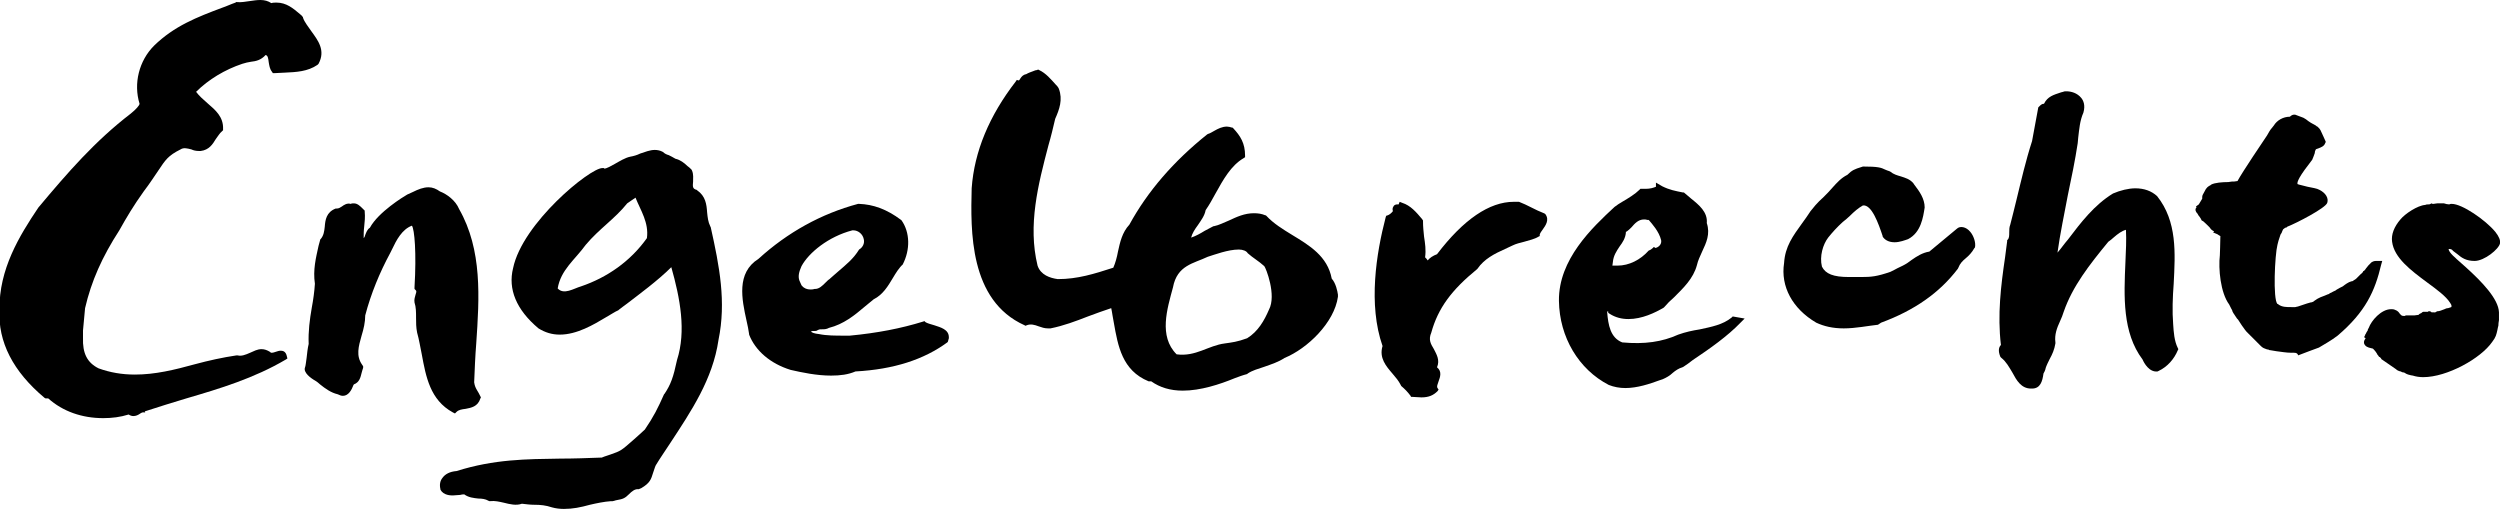
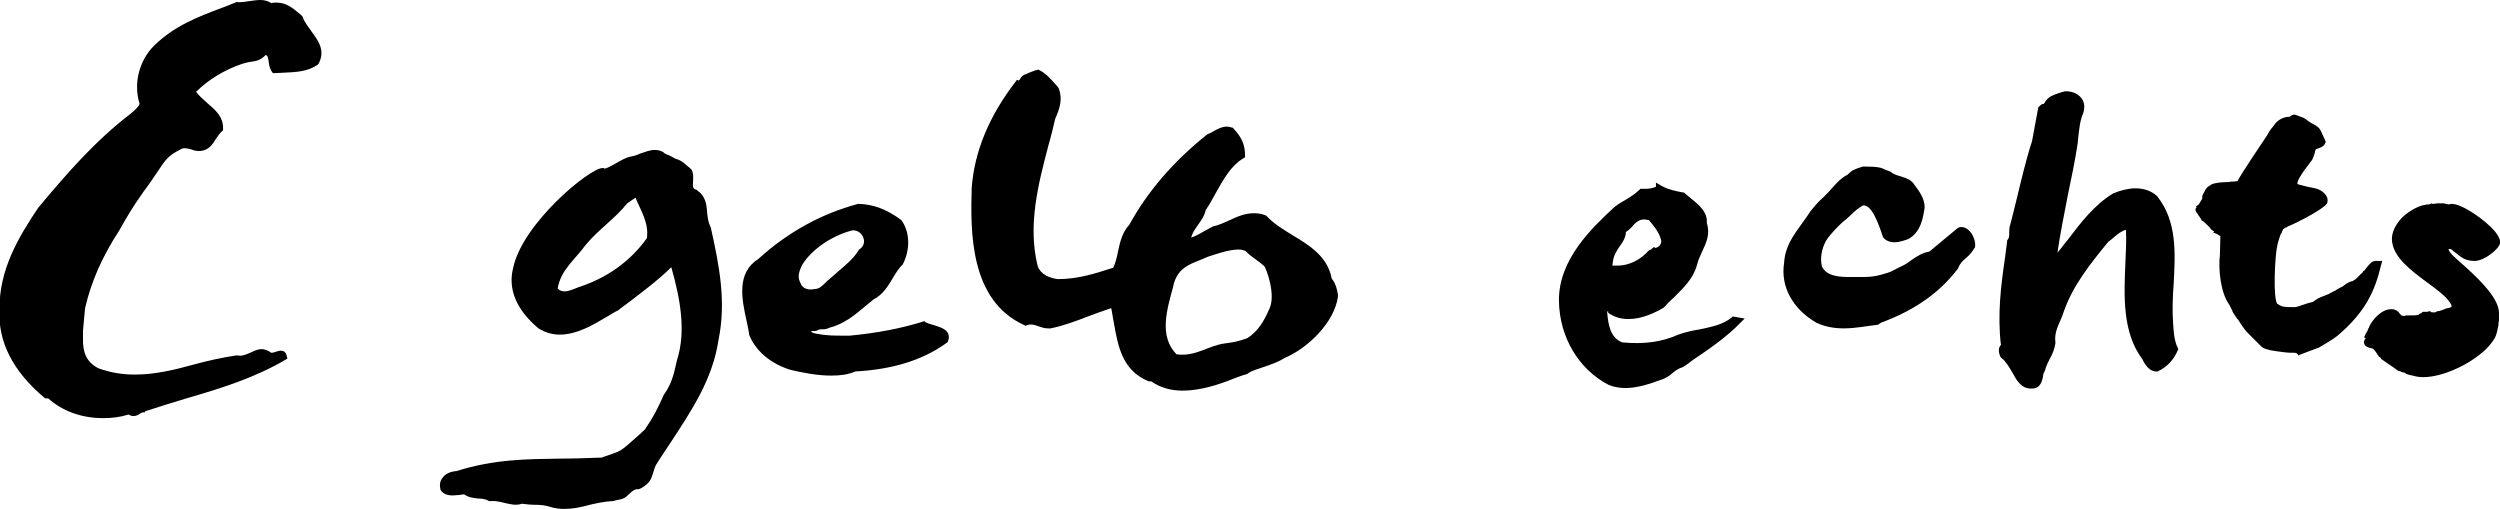
<svg xmlns="http://www.w3.org/2000/svg" version="1.1" id="Lager_1" x="0px" y="0px" viewBox="0 0 481.9 98.1" style="enable-background:new 0 0 481.9 98.1;" xml:space="preserve">
  <path d="M19.9,80.6c-4.1,0-7.8-1.3-10.6-3.8H8.8l-0.2-0.1c-6.1-5.1-9-10.8-8.7-17C-0.2,51.9,3.7,45.5,7.4,40  c5.7-6.8,10.9-12.8,17.8-18.1c1-0.8,1.7-1.6,1.7-1.9c-1.2-3.9-0.1-8.3,2.8-11.2C33.6,5,38,3.3,42.8,1.5c0.9-0.3,1.7-0.7,2.6-1  l0.1-0.1l0.1,0c0.9,0.1,1.8-0.1,2.6-0.2C48.9,0.1,49.5,0,50.2,0c0.8,0,1.5,0.2,2.1,0.6c0.3-0.1,0.7-0.1,1-0.1c1.9,0,3.2,1.1,4.5,2.2  C58,2.9,58.2,3,58.3,3.2l0.1,0.1l0,0.1c0.3,0.9,1,1.7,1.6,2.6c1.3,1.8,2.8,3.7,1.4,6.3l-0.1,0.1l-0.1,0.1c-1.9,1.3-4.1,1.4-6.3,1.5  c-0.7,0-1.3,0.1-2,0.1l-0.3,0l-0.2-0.3c-0.4-0.5-0.5-1.2-0.6-1.8c-0.1-0.9-0.2-1.3-0.6-1.4c-0.9,1-1.9,1.2-2.8,1.3  c-0.6,0.1-1.1,0.2-1.7,0.4c-3.3,1.1-6.5,3-8.9,5.4c0.6,0.8,1.4,1.5,2.2,2.2c1.5,1.3,3.1,2.6,3,5l0,0.2l-0.2,0.2  c-0.5,0.4-0.8,1-1.2,1.5c-0.6,1-1.3,2.1-2.9,2.3c-0.1,0-0.3,0-0.4,0c-0.5,0-1-0.1-1.4-0.3c-0.8-0.2-1.5-0.4-2.1,0  c-2.4,1.2-2.9,2-4.3,4.1c-0.7,1-1.5,2.3-2.8,4c-2,2.8-3.3,5-4.7,7.5c-3.3,5.1-5.4,9.8-6.6,15l-0.4,4.3l0,1.4c-0.1,3,0.8,4.8,3,5.9  c2.2,0.8,4.5,1.2,7,1.2c3.9,0,7.6-0.9,11.6-2c2.6-0.7,5.3-1.3,8-1.7l0.1,0l0.1,0c0.7,0.2,1.5-0.1,2.4-0.5c0.7-0.3,1.4-0.7,2.2-0.7  c0.6,0,1.1,0.2,1.6,0.5c0.1,0.1,0.2,0.2,0.4,0.2c0.2,0,0.5-0.1,0.8-0.2c0.3-0.1,0.6-0.2,0.9-0.2c0.4,0,1,0.1,1.2,1.1l0.1,0.4  l-0.3,0.2c-6.1,3.6-12.7,5.6-19.2,7.5c-2.6,0.8-5.3,1.6-8,2.5L28,79.5l-0.2,0c-0.3-0.1-0.6,0.1-0.9,0.3c-0.3,0.2-0.7,0.4-1.2,0.4  c-0.3,0-0.6-0.1-0.9-0.3C23.2,80.4,21.6,80.6,19.9,80.6" />
-   <path d="M87.7,79.7l-0.4-0.2c-4.4-2.4-5.2-6.9-6-11.2c-0.3-1.4-0.5-2.8-0.9-4.2c-0.2-1-0.2-1.9-0.2-2.8c0-1.1,0-2.1-0.3-3  c-0.1-0.6,0.1-1.1,0.2-1.5c0.2-0.6,0.2-0.7,0-0.9l-0.2-0.2l0-0.3c0.4-6.7,0-11.2-0.5-11.9c-1.9,0.7-3,2.8-3.8,4.5l-0.4,0.8  c-2,3.7-3.7,7.8-4.8,12c0,1.3-0.3,2.6-0.7,3.9c-0.6,2.1-1.1,3.9,0.1,5.6l0.2,0.3L70,70.9c-0.1,0.3-0.2,0.6-0.3,1  c-0.2,0.8-0.4,1.8-1.5,2.2c0,0.1-0.1,0.1-0.1,0.2c-0.3,0.8-0.9,2-2,2c-0.3,0-0.6-0.1-1-0.3c-1.3-0.3-2.4-1.1-3.4-1.9  c-0.3-0.3-0.6-0.5-0.9-0.7c-0.9-0.5-2.4-1.6-2-2.6c0.1-0.2,0.2-1.1,0.3-1.8c0.1-0.9,0.2-1.9,0.4-2.7c-0.1-2.4,0.2-4.7,0.6-7  c0.3-1.6,0.5-3.1,0.6-4.6c-0.4-2.7,0.2-5,0.7-7.3c0.1-0.4,0.2-0.8,0.3-1.1l0-0.1l0.1-0.1c0.6-0.7,0.7-1.5,0.8-2.4  c0.1-1.3,0.3-2.8,2.1-3.5l0.1,0l0.1,0c0.4,0,0.7-0.2,1-0.4c0.4-0.3,1-0.7,1.7-0.5c0.2-0.1,0.4-0.1,0.6-0.1c0.7,0,1.2,0.5,1.7,1  c0.1,0.1,0.2,0.2,0.3,0.3l0.1,0.1l0,0.2c0.1,1,0,2-0.1,2.9c-0.1,0.8-0.1,1.5-0.1,2.2c0.1-0.1,0.2-0.2,0.3-0.6  c0.2-0.5,0.4-1.1,0.9-1.4c1.6-3,6.5-6,7.2-6.4c0.4-0.2,0.7-0.3,1.1-0.5c1-0.5,2-0.9,3-0.9c0.8,0,1.5,0.3,2.2,0.8  c1.3,0.5,3,1.7,3.7,3.4c4.5,7.9,3.9,17.1,3.3,25.9c-0.2,2.5-0.3,5-0.4,7.5c0.1,0.7,0.3,1.1,0.6,1.6c0.2,0.3,0.4,0.7,0.6,1.1l0.1,0.2  l-0.1,0.2c-0.5,1.6-1.8,1.8-2.8,2C89,78.9,88.4,79,88,79.4L87.7,79.7z" />
  <path d="M391.7,74.9c-0.1,0-0.1,0-0.2,0h0c-1.9,0-2.8-1.6-3.6-3.1c-0.6-1-1.2-2.1-2.1-2.8l-0.1-0.1l-0.1-0.1  c-0.5-1.2-0.3-1.9,0.1-2.3c-0.7-5.8,0-11.5,0.8-16.9c0.1-1,0.3-2.1,0.4-3.1l0-0.2l0.1-0.1c0.3-0.3,0.3-0.8,0.3-1.4  c0-0.5,0-1,0.2-1.5c0.4-1.5,0.8-3.2,1.2-4.8c0.9-3.7,1.8-7.6,3-11.3l1.2-6.5l0.1-0.1c0.4-0.4,0.6-0.6,1-0.6c0.7-1.4,1.8-1.7,3.3-2.2  l0.4-0.1c0.2-0.1,0.4-0.1,0.6-0.1c0.9,0,2.1,0.3,2.9,1.3c0.4,0.5,0.8,1.4,0.4,2.8c-0.7,1.6-0.8,3.2-1,4.8c0,0.4-0.1,0.7-0.1,1.1  c-0.5,3.3-1.2,6.7-1.9,10c-0.7,3.7-1.5,7.5-2,11.1c0.7-0.8,1.3-1.7,2-2.5c2.5-3.3,5.1-6.7,8.7-8.9c1.4-0.6,3-1,4.3-1  c1.7,0,3.1,0.5,4.2,1.5c3.9,4.9,3.5,11,3.2,16.9c-0.2,2.6-0.3,5.3-0.1,7.8c0.1,1.5,0.2,3.2,0.9,4.6l0.1,0.2l-0.1,0.2  c-0.7,1.7-2,3.2-3.7,4l-0.2,0.1c-1.6,0.2-2.6-1.6-2.9-2.3c-3.9-5.2-3.6-12.1-3.3-18.8c0.1-2.2,0.2-4.2,0.1-6.2  c-0.8,0.2-1.6,0.8-2.4,1.5c-0.3,0.3-0.6,0.5-1,0.8c-3.7,4.5-6.9,8.6-8.6,13.5c-0.2,0.6-0.4,1.2-0.7,1.8c-0.6,1.3-1.1,2.6-0.9,4.1  l0,0.1l0,0.1c-0.2,1.2-0.6,2.1-1.1,3c-0.3,0.6-0.6,1.2-0.8,1.8l0,0.1c-0.1,0.3-0.2,0.6-0.4,0.9C393.7,73.5,393.3,74.9,391.7,74.9" />
  <path d="M355.4,63.3c-2.1,0-3.8-0.4-5.3-1.1c-4.6-2.7-6.9-7-6.2-11.5c0.2-3.2,1.7-5.2,3.5-7.7c0.5-0.7,1.1-1.5,1.6-2.3  c1.4-1.8,2.2-2.4,2.4-2.6c0.7-0.7,1.3-1.3,1.8-1.9c0.9-1,1.7-1.9,2.9-2.5c0.9-0.9,1.4-1.1,2.7-1.5l0.3-0.1c2.9,0,3.5,0.2,4.3,0.6  c0.2,0.1,0.5,0.2,0.8,0.3l0.2,0.1c0.6,0.5,1.3,0.7,2,0.9c0.9,0.3,1.7,0.5,2.4,1.3l0.2,0.3c1,1.3,2,2.7,2,4.4  c-0.3,1.9-0.7,4.8-3.2,6.1c-0.6,0.2-1.6,0.6-2.6,0.6c-1.3,0-2-0.6-2.3-1.1l0-0.1c-0.8-2.4-2.1-6.1-3.8-5.9c-0.9,0.5-1.7,1.2-2.5,2  c-0.4,0.4-0.9,0.8-1.4,1.2c-1.1,1-2,2-2.8,3c-1,1.3-1.7,3.6-1.2,5.6c0.7,1.4,2.2,2,5.2,2c0.5,0,1.1,0,1.6,0l0.8,0c1.9,0,3-0.1,5.6-1  c0.4-0.2,0.6-0.3,0.8-0.4c0.3-0.2,0.6-0.3,1.6-0.8c0.6-0.3,1.2-0.7,1.7-1.1c1-0.7,2.1-1.4,3.4-1.6l5.3-4.4c0.6-0.6,1.8-0.4,2.6,0.6  c0.6,0.7,1.1,2,0.9,3l-0.1,0.1c-0.5,0.9-1.1,1.5-1.7,2c-0.6,0.5-1.1,1-1.4,1.8l-0.1,0.2c-3.5,4.6-8.3,8-14.8,10.4l-0.6,0.4  C360.1,62.8,357.7,63.3,355.4,63.3" />
  <path d="M108.7,98.1c-0.8,0-1.6-0.1-2.3-0.3c-1.2-0.4-2.2-0.5-3.4-0.5c-0.8,0-1.5-0.1-2.4-0.2c-1.1,0.4-2.3,0.1-3.5-0.2  c-0.9-0.2-1.7-0.4-2.6-0.3l-0.2,0l-0.2-0.1c-0.5-0.3-1.2-0.4-1.9-0.4c-0.9-0.1-1.9-0.2-2.7-0.8c-0.3,0-0.5,0-0.8,0.1  c-0.5,0-0.9,0.1-1.4,0.1c-0.4,0-1.8,0-2.4-1.1l0-0.1c-0.2-0.8-0.1-1.6,0.4-2.2c0.5-0.7,1.4-1.2,2.7-1.3c7.3-2.3,13.5-2.3,20-2.4  c2.6,0,5.3-0.1,8-0.2c0.7-0.3,1.2-0.4,1.7-0.6c2-0.7,2-0.7,4.5-2.9c0.6-0.5,1.2-1.1,2.1-1.9c1.7-2.5,2.5-4.1,3.7-6.8l0.1-0.1  c1.2-1.8,1.7-3.2,2.4-6.5c1.8-5.6,0.6-11.9-1.1-17.9c-2.6,2.6-6.3,5.3-8.5,7c-0.7,0.5-1.2,0.9-1.6,1.2l-0.1,0.1  c-0.7,0.3-1.4,0.8-2.3,1.3c-2.5,1.5-5.7,3.4-9,3.4c-1.5,0-2.8-0.4-4.1-1.2c-4.3-3.6-5.9-7.6-4.9-11.6c1.8-8.7,14.8-19.3,17.2-19.3  l0.3,0l0.1,0.1c0.4,0,1.3-0.5,2-0.9c0.9-0.5,2-1.2,3-1.4c0.6-0.1,1.3-0.3,1.9-0.6c0.9-0.3,1.9-0.7,2.8-0.7c0.5,0,1,0.1,1.4,0.3  l0.2,0.1c0.3,0.3,0.7,0.5,1.1,0.6c0.4,0.2,0.8,0.4,1.3,0.7c0.9,0.2,1.7,0.8,2.3,1.4c0.3,0.2,0.5,0.4,0.7,0.6l0.1,0.1l0.1,0.2  c0.3,0.7,0.2,1.5,0.2,2.1c-0.1,1-0.1,1.4,0.7,1.6l0.1,0.1c1.6,1.1,1.8,2.7,1.9,4.2c0.1,1,0.2,1.9,0.6,2.7l0.1,0.2  c1.7,7.6,3,14.4,1.5,21.7c-1.1,7.6-5.3,13.8-9.3,19.9c-0.9,1.4-1.9,2.8-2.8,4.3c-0.2,0.4-0.3,0.9-0.5,1.4c-0.4,1.3-0.6,2-2.3,3  l-0.5,0.2c-0.7-0.1-1.3,0.4-1.9,1c-0.7,0.7-1.1,0.9-2.3,1.1c-0.2,0-0.8,0.3-1.1,0.2c-1.4,0.1-2.8,0.4-4.1,0.7  C111.9,97.8,110.4,98.1,108.7,98.1 M122.5,38.1l-1.6,1.1c-2.4,3-5.4,4.9-8,8c-2.1,2.9-4.8,4.8-5.4,8.4c1.2,1.3,3.1,0,4.5-0.4  c5-1.7,9.5-4.8,12.7-9.3C125.1,42.9,123.5,40.6,122.5,38.1" />
-   <path d="M274,76.6c-0.6,0-1.3-0.1-1.8-0.1l-0.2,0l-0.1-0.2c-0.6-0.8-1.1-1.3-1.8-1.9l-0.1-0.2c-0.4-0.8-1-1.5-1.6-2.2  c-1.2-1.4-2.6-3-1.9-5.3c-2.8-8-1.2-17.9,0.6-24.8l0.1-0.3l0.3-0.1c0.3-0.1,0.7-0.4,1-0.8c-0.1-0.3-0.1-0.6,0.1-0.9  c0.2-0.4,0.6-0.4,0.8-0.4c0.1,0,0.2,0,0.2,0l0.2-0.5l0.5,0.2c1.6,0.5,2.7,1.8,3.8,3.1l0.2,0.3l0,0.2c0,1,0.1,1.9,0.2,2.9  c0.2,1.3,0.4,2.6,0.2,4c0.2,0.2,0.4,0.4,0.5,0.6c0.4-0.5,1-0.9,1.8-1.2c5.1-6.7,10.1-10.1,14.8-10.1c0.3,0,0.5,0,0.8,0l0.2,0  c0.8,0.3,1.6,0.7,2.4,1.1c0.8,0.4,1.6,0.8,2.4,1.1l0.2,0.1l0.1,0.1c0.8,1.1,0,2.2-0.5,2.9c-0.3,0.4-0.5,0.7-0.6,1l0,0.3l-0.2,0.1  c-0.8,0.5-1.8,0.7-2.8,1c-0.8,0.2-1.6,0.4-2.2,0.7c-0.5,0.2-1,0.5-1.5,0.7c-2,0.9-4,1.9-5.3,3.8l-0.1,0.1c-4.9,4-7.5,7.5-8.8,12.2  c-0.6,1.4-0.1,2.2,0.5,3.2c0.5,1,1.2,2.1,0.6,3.5c1,0.8,0.6,1.9,0.3,2.7c-0.2,0.6-0.4,1-0.2,1.3l0.2,0.3l-0.2,0.3  C276.3,76.2,275.4,76.6,274,76.6" />
  <path d="M180.1,62.7c-0.7-0.2-1.4-0.4-1.7-0.6l-0.2-0.2l-0.3,0.1c-4.2,1.3-8.8,2.2-14.1,2.7l-1.1,0c-1.6,0-3.4,0-4.8-0.3  c-1-0.1-1.4-0.3-1.6-0.5c0.1,0,0.3-0.1,0.3-0.1l0.4,0c0.2,0,0.4,0,0.5-0.1l0.2-0.1c0.5-0.3,1.2,0.1,2.1-0.4c2.8-0.7,4.9-2.4,6.9-4.1  c0.6-0.5,1.1-0.9,1.7-1.4c1.8-0.9,2.8-2.6,3.7-4.1c0.6-1,1.2-2,2-2.7L174,51c1.5-2.9,1.4-6.2-0.2-8.5l-0.1-0.1  c-2.8-2.1-5.4-3-8.1-3.1l-0.1,0l-0.1,0c-7.1,1.9-13.6,5.5-19.2,10.6c-4.3,2.7-3.2,7.8-2.3,11.9c0.2,0.9,0.4,1.8,0.5,2.6l0,0.1  c1.2,3.1,4.1,5.6,8,6.8c2.2,0.5,5,1.1,7.8,1.1c1.8,0,3.3-0.2,4.7-0.8c7.4-0.4,13.2-2.3,17.7-5.6l0.1-0.1l0.2-0.7l0-0.2  C182.9,63.5,181.3,63.1,180.1,62.7 M154.6,55.1l-0.1-0.1l-0.4-0.9c-0.3-0.8-0.1-1.7,0.4-2.8c1.4-2.6,5.2-5.7,9.8-6.9l0.2,0  c0.9,0,1.8,0.7,2,1.7c0.2,0.8-0.2,1.6-0.9,2c-1.1,1.8-2.5,2.9-4,4.2c-0.5,0.4-1,0.9-1.6,1.4l-0.1,0.1c-0.2,0.1-0.5,0.4-0.8,0.7  c-0.6,0.6-1.2,1.2-2,1.2c0,0-0.1,0-0.1,0c-0.3,0.1-0.6,0.1-0.8,0.1C155.6,55.8,155,55.6,154.6,55.1" />
  <path d="M228,75.3c-2.4,0-4.4-0.6-6.1-1.8l-0.5,0c-5.1-2.1-5.9-6.8-6.7-11.3c-0.2-0.9-0.3-1.9-0.5-2.8c-1.5,0.5-2.9,1-4.5,1.6  c-2.3,0.9-4.7,1.8-7.2,2.3c-0.2,0-0.4,0-0.5,0c-0.7,0-1.2-0.2-1.8-0.4c-0.8-0.3-1.5-0.5-2.3-0.2l-0.2,0.1l-0.2-0.1  c-10.7-4.8-10.4-18.3-10.2-26.4c0.5-7.1,3.4-14,8.5-20.6l0.2-0.3l0.3,0.1c0.2,0,0.2-0.1,0.4-0.4c0.2-0.3,0.5-0.7,1.1-0.8  c0.5-0.3,0.9-0.4,1.4-0.6c0.2-0.1,0.5-0.2,0.7-0.2l0.2-0.1l0.2,0.1c1.3,0.6,2.3,1.8,3.2,2.8c0.2,0.2,0.4,0.4,0.5,0.6l0.1,0.2  c0.8,2.1,0.1,4-0.7,5.8c-0.4,1.7-0.8,3.4-1.3,5.1c-2,7.6-4,15.4-2.1,23.2c0.6,1.8,2.4,2.4,3.9,2.6c3.8,0,7-1,10.7-2.2  c0.4-0.9,0.7-2,0.9-3.1c0.4-1.8,0.8-3.7,2.2-5.2c3.5-6.4,8.5-12.2,15-17.4l0.2-0.1c0.4-0.1,0.8-0.4,1.2-0.6c0.7-0.4,1.5-0.8,2.4-0.8  c0.3,0,0.7,0.1,1,0.2l0.1,0l0.1,0.1c1.4,1.5,2.3,2.9,2.3,5.3v0.3l-0.3,0.2c-2.4,1.4-3.9,4.1-5.4,6.8c-0.6,1.1-1.2,2.2-1.9,3.2  c-0.2,1.1-0.9,2-1.5,2.9c-0.6,0.8-1.1,1.6-1.3,2.4c0.9-0.3,1.8-0.8,2.6-1.3c0.6-0.3,1.1-0.6,1.7-0.9l0.1,0c1-0.2,1.9-0.7,2.9-1.1  c1.5-0.7,3-1.4,4.8-1.4c0.8,0,1.5,0.1,2.2,0.4l0.1,0l0.1,0.1c1.4,1.5,3.2,2.6,5,3.7c3.3,2,6.8,4.1,7.6,8.4c0.8,0.9,1.1,2.4,1.2,3.1  c0,0.1,0,0.2,0,0.2l0,0.1l0,0.1c-0.7,5-5.9,10-10.3,11.8c-1.2,0.8-2.5,1.2-3.9,1.7c-1.2,0.4-2.3,0.7-3.2,1.3l-0.1,0.1  c-0.8,0.2-1.6,0.5-2.4,0.8C235.1,74.1,231.4,75.3,228,75.3 M238.8,48.1c-2.1,0-4.7,1-6,1.4c-2.7,1.3-5.9,1.6-6.7,5.9  c-1.1,4.1-2.8,9.4,0.7,12.9c3.7,0.5,6.1-1.7,9.3-2.1c1.4-0.2,2.4-0.3,4.3-1c2.1-1.3,3.3-3.4,4.2-5.5c1.5-2.8-0.6-8.1-0.9-8.4  c-1.1-1-2.2-1.6-3.2-2.5C240.3,48.4,239.6,48.1,238.8,48.1" />
  <path d="M441.7,68L441.7,68c-1,0-2-0.2-2.9-0.3c-0.4-0.1-0.8-0.1-1.2-0.2c-0.1,0-0.2,0-0.3-0.1c-0.2,0-0.5-0.1-0.7-0.2  c-0.3-0.1-0.5-0.2-0.9-0.6l-0.2-0.2c-0.4-0.4-1.5-1.5-2.2-2.2c-0.6-0.5-1.9-2.6-1.9-2.6l0,0c0,0-0.1-0.1-0.2-0.2  c-0.6-0.9-0.9-1.3-0.9-1.5c0-0.1-0.1-0.2-0.2-0.4c-0.2-0.4-0.3-0.6-0.4-0.8c-1.7-2.3-2.1-6.9-1.8-9.5l0,0c0-0.3,0.1-2.4,0.1-3.7  c-0.1,0-0.1-0.1-0.2-0.1c-0.2-0.1-0.4-0.3-0.5-0.3l-0.7-0.3l0.2-0.2c-0.2-0.1-0.4-0.2-0.6-0.4l-0.3-0.4c-0.2-0.2-1.1-1.1-1.3-1.2  l-0.2-0.1l-0.1-0.2c0-0.1-0.2-0.3-0.3-0.5c-0.2-0.2-0.3-0.4-0.4-0.6c-0.4-0.4-0.5-0.8-0.3-1.1l0.1-0.1c0,0,0,0,0,0l-0.1-0.2l0.4-0.3  c0.1-0.1,0.2-0.1,0.2-0.2c0,0,0,0,0,0c0.1-0.2,0.4-0.7,0.6-1c0-0.1,0-0.2,0-0.3c0-0.3,0.1-0.5,0.4-1c0.4-0.9,0.8-1.1,1.2-1.3  l0.1-0.1c0.7-0.4,2.3-0.5,3.2-0.5h0.1c0.2,0,0.5-0.1,0.7-0.1l0.4,0c0.2,0,0.5-0.1,0.7-0.1c0.9-1.7,5.1-7.9,5.7-8.8l0.4-0.7  c0.2-0.3,0.3-0.5,0.5-0.7l0.4-0.5c0.6-1,1.8-1.7,3.1-1.7c0.2-0.2,0.5-0.4,0.8-0.4l0.2,0c0.3,0.1,0.8,0.3,1.6,0.6l0.5,0.3  c0.6,0.5,1.3,0.9,1.9,1.2c0.1,0.1,0.2,0.2,0.3,0.2l0.4,0.4l0.2,0.3c0.2,0.4,0.4,0.9,0.6,1.3l0.4,0.9v0.1l-0.1,0.2  c-0.2,0.6-0.8,0.8-1.3,1c-0.2,0.1-0.4,0.1-0.5,0.2c-0.1,0.2-0.2,0.4-0.2,0.7c-0.2,0.5-0.3,0.9-0.5,1.3c-0.1,0.1-0.2,0.3-0.6,0.8  c-2.5,3.2-2.3,3.8-2.2,3.9c0.2,0.1,1.2,0.3,1.9,0.5c0.9,0.2,1.8,0.3,2.3,0.6c1.2,0.6,1.8,1.6,1.5,2.5c-0.3,1-5.9,3.9-7.7,4.6  c-0.1,0.2-0.4,0.2-0.4,0.2h0l-0.4,0.3c-0.1,0.2-0.2,0.4-0.3,0.7l-0.2,0.3c-0.1,0.4-0.4,1.1-0.5,1.6l0,0l-0.1,0.4  c-0.5,1.9-0.9,10.5,0,11.4l0.1,0l0.1,0.1c0.7,0.5,1.5,0.5,2.5,0.5c0.2,0,0.4,0,0.6,0l0.1,0c0.2,0,0.3-0.1,0.5-0.1  c0.6-0.2,1.2-0.4,1.8-0.6l0.7-0.2l0.1,0c0.1,0,0.2-0.1,0.3-0.1c0.1,0,0.1-0.1,0.2-0.1l0.1-0.1c0.1-0.1,0.2-0.1,0.3-0.2  c0.1-0.1,0.2-0.1,0.3-0.2c0.2-0.1,0.4-0.2,0.6-0.3c0.6-0.2,1-0.4,1.5-0.6l0.1,0c0,0,0.1-0.1,0.1-0.1c0.1-0.1,0.2-0.1,0.4-0.2  c0.2-0.1,0.5-0.3,0.8-0.4c0.2-0.2,0.5-0.3,0.8-0.5c0.2-0.1,0.4-0.2,0.6-0.3c0,0,0.6-0.5,1.2-0.8c0.3-0.1,0.5-0.2,0.6-0.2l0.1,0  c0.2-0.2,0.5-0.3,0.7-0.5c0,0,0,0,0,0l0,0l0.3-0.3c0.2-0.2,0.4-0.4,0.6-0.6c0.2-0.1,0.3-0.3,0.4-0.4l0-0.1l0.2-0.1  c0.1-0.1,0.3-0.3,0.4-0.5c0.2-0.2,0.3-0.4,0.4-0.5c0.1-0.1,0.3-0.3,0.4-0.4l0,0c0.3-0.4,0.8-0.5,1.1-0.5c0.1,0,0.2,0,0.2,0l0.3,0  h0.7l-0.2,0.7c-1.2,5.1-3,9.1-8.4,13.7c-1,0.8-3.1,2-3.6,2.3c-0.6,0.2-1.3,0.5-1.9,0.7c-0.7,0.3-1.4,0.5-2.1,0.8  C442.8,67.9,442.3,68,441.7,68" />
  <path d="M467.1,72.7c-0.7,0-1.4-0.1-2-0.3c-0.1,0-0.6-0.1-0.9-0.2c-0.1,0-0.5-0.2-0.8-0.4c-0.3,0-0.5-0.1-0.6-0.2  c-0.1,0-0.2,0-0.4-0.1c-0.1,0-0.2-0.1-0.4-0.2l-0.1-0.1l-2.9-2v-0.1c-0.1-0.1-0.1-0.1-0.2-0.2c0,0,0,0-0.1-0.1h-0.1l-0.2-0.3  c-0.1-0.1-0.2-0.2-0.2-0.3c-0.1-0.2-0.4-0.6-0.6-0.8c-0.1-0.1-0.1-0.1-0.2-0.2c-0.1,0-0.3-0.1-0.4-0.1c-0.5-0.1-1.1-0.3-1.3-0.9  c-0.1-0.4,0.1-0.7,0.3-1l-0.3-0.2l0.2-0.4c0-0.1,0-0.1,0.1-0.2l0.1-0.2c0-0.1,0.1-0.1,0.1-0.2l0.2-0.3c0-0.2,0.1-0.3,0.2-0.5  c0.5-1.4,2.4-3.6,4.3-3.6c0.2,0,0.5,0,0.7,0.1c0.6,0.2,0.8,0.5,1,0.8c0.2,0.2,0.3,0.4,0.7,0.4c0.1,0,0.2,0,0.3,0l0.1-0.1l0.3,0  c0.3,0,0.6,0,0.8,0h0.6c0.2,0,0.5-0.1,0.8-0.1c0.1-0.2,0.3-0.2,0.4-0.3c0.1,0,0.2-0.1,0.3-0.2l0.2-0.1h0.2c0.1,0,0.1,0,0.2,0  c0.2,0,0.4,0,0.5,0c0.1,0,0.1,0,0.1,0L468,60l0.4,0l0.2,0.1c0,0,0,0,0.1,0.1c0.1,0,0.2,0,0.4,0c0.1,0,0.3,0.1,0.5-0.1l0.2-0.1  c0.5,0,0.8-0.2,1.4-0.4c0.2-0.1,0.4-0.2,0.7-0.2l0.6-0.2c0.1-0.1,0.1-0.4-0.2-0.8c-0.8-1.3-2.6-2.6-4.5-4c-3.1-2.3-6.3-4.7-6.7-7.8  c-0.2-1.4,0.4-2.9,1.6-4.3c0.9-1.1,3.3-2.7,4.8-2.8c0.2-0.1,0.4-0.1,0.6-0.1c0.1,0,0.3,0,0.4-0.1l0.2-0.1l0.2,0.1c0,0,0.1,0,0.2,0  c0.2,0,0.4-0.1,0.7-0.1c0.2,0,0.4,0,0.6,0c0.1,0,0.2,0,0.3,0l0.3,0l0.1,0c0.3,0.1,0.7,0.2,1,0.2c0.2-0.1,0.3-0.1,0.5-0.1  c2,0,6.5,3.1,8.4,5.4c0.7,0.9,1,1.6,0.9,2.2c-0.2,1.1-3,3.4-4.9,3.4c-1.6,0-2.5-0.6-3.3-1.3c-0.3-0.2-0.5-0.4-0.8-0.6l-0.1-0.1  c-0.3-0.4-0.8-0.3-0.8-0.3c0,0-0.1,0.5,1.3,1.7l0.2,0.2c0.6,0.5,1.2,1.1,1.8,1.6c3.1,2.8,6.3,6.1,6.4,8.7c0,0.6,0,1.1,0,1.5  c-0.1,0.6-0.1,0.7-0.1,0.8c0,0.2,0,0.3-0.1,0.6l-0.1,0.5c-0.2,0.9-0.3,1.4-1,2.3C478.2,69.1,471.7,72.7,467.1,72.7" />
  <path d="M334,61l-0.2,0.2c-1.7,1.4-3.9,1.8-6.2,2.3c-1.3,0.2-2.7,0.5-4.1,1c-3.1,1.4-6.5,1.9-10.8,1.5c-2.3-0.9-2.7-3.4-2.9-5.8  l0-0.1c0,0,0.1-0.1,0.1-0.1c0,0,0.1,0.1,0.1,0v0.3l0.3,0.2c1.1,0.7,2.3,1,3.6,1c2.6,0,5.1-1.2,6.8-2.2l0.1-0.1  c0.6-0.7,1.2-1.3,1.9-1.9c1.8-1.8,3.7-3.6,4.4-6.2c0.2-0.9,0.6-1.7,1-2.6c0.8-1.7,1.6-3.4,0.9-5.5c0.2-2.1-1.5-3.5-3-4.7  c-0.5-0.4-0.9-0.8-1.3-1.1l-0.1-0.1l-0.2,0c-1.5-0.3-2.6-0.5-4-1.2l-1.2-0.7v0.8c-0.5,0.2-1.1,0.4-2,0.4c-0.3,0-0.5,0-0.7,0l-0.3,0  l-0.2,0.2c-0.8,0.8-2.1,1.6-3.3,2.3c-0.5,0.3-1,0.6-1.5,1c-4.3,4-10.8,10.1-10.7,18.1c0.1,7,3.8,13.2,9.6,16.2  c1,0.4,2.1,0.6,3.2,0.6c2.3,0,4.7-0.8,6.6-1.5l0.6-0.2c0.7-0.3,1.4-0.7,1.9-1.2c0.6-0.5,1.2-0.9,1.9-1.1l0.2-0.1  c0.6-0.4,1.2-0.8,1.8-1.3c3.3-2.2,6.7-4.6,9.2-7.2l0.8-0.8L334,61z M310.9,50.5c0.1-1.2,0.7-2.1,1.3-3c0.6-0.8,1.1-1.6,1.2-2.6  l0-0.2l0.2-0.1c0.3-0.2,0.6-0.5,0.9-0.8c0.6-0.7,1.3-1.5,2.4-1.5c0.2,0,0.4,0,0.7,0.1l0.2,0l0.1,0.1c0.5,0.6,1.9,2.1,2.3,3.8  c0.1,0.6-0.2,1.1-0.8,1.4l-0.3,0.1l-0.3-0.2c0,0-0.1,0.1-0.2,0.2c-0.2,0.2-0.5,0.4-0.8,0.5c-1.6,1.8-3.8,2.9-6,2.9  c-0.1,0-0.2,0-0.4,0l-0.6,0L310.9,50.5z" />
</svg>